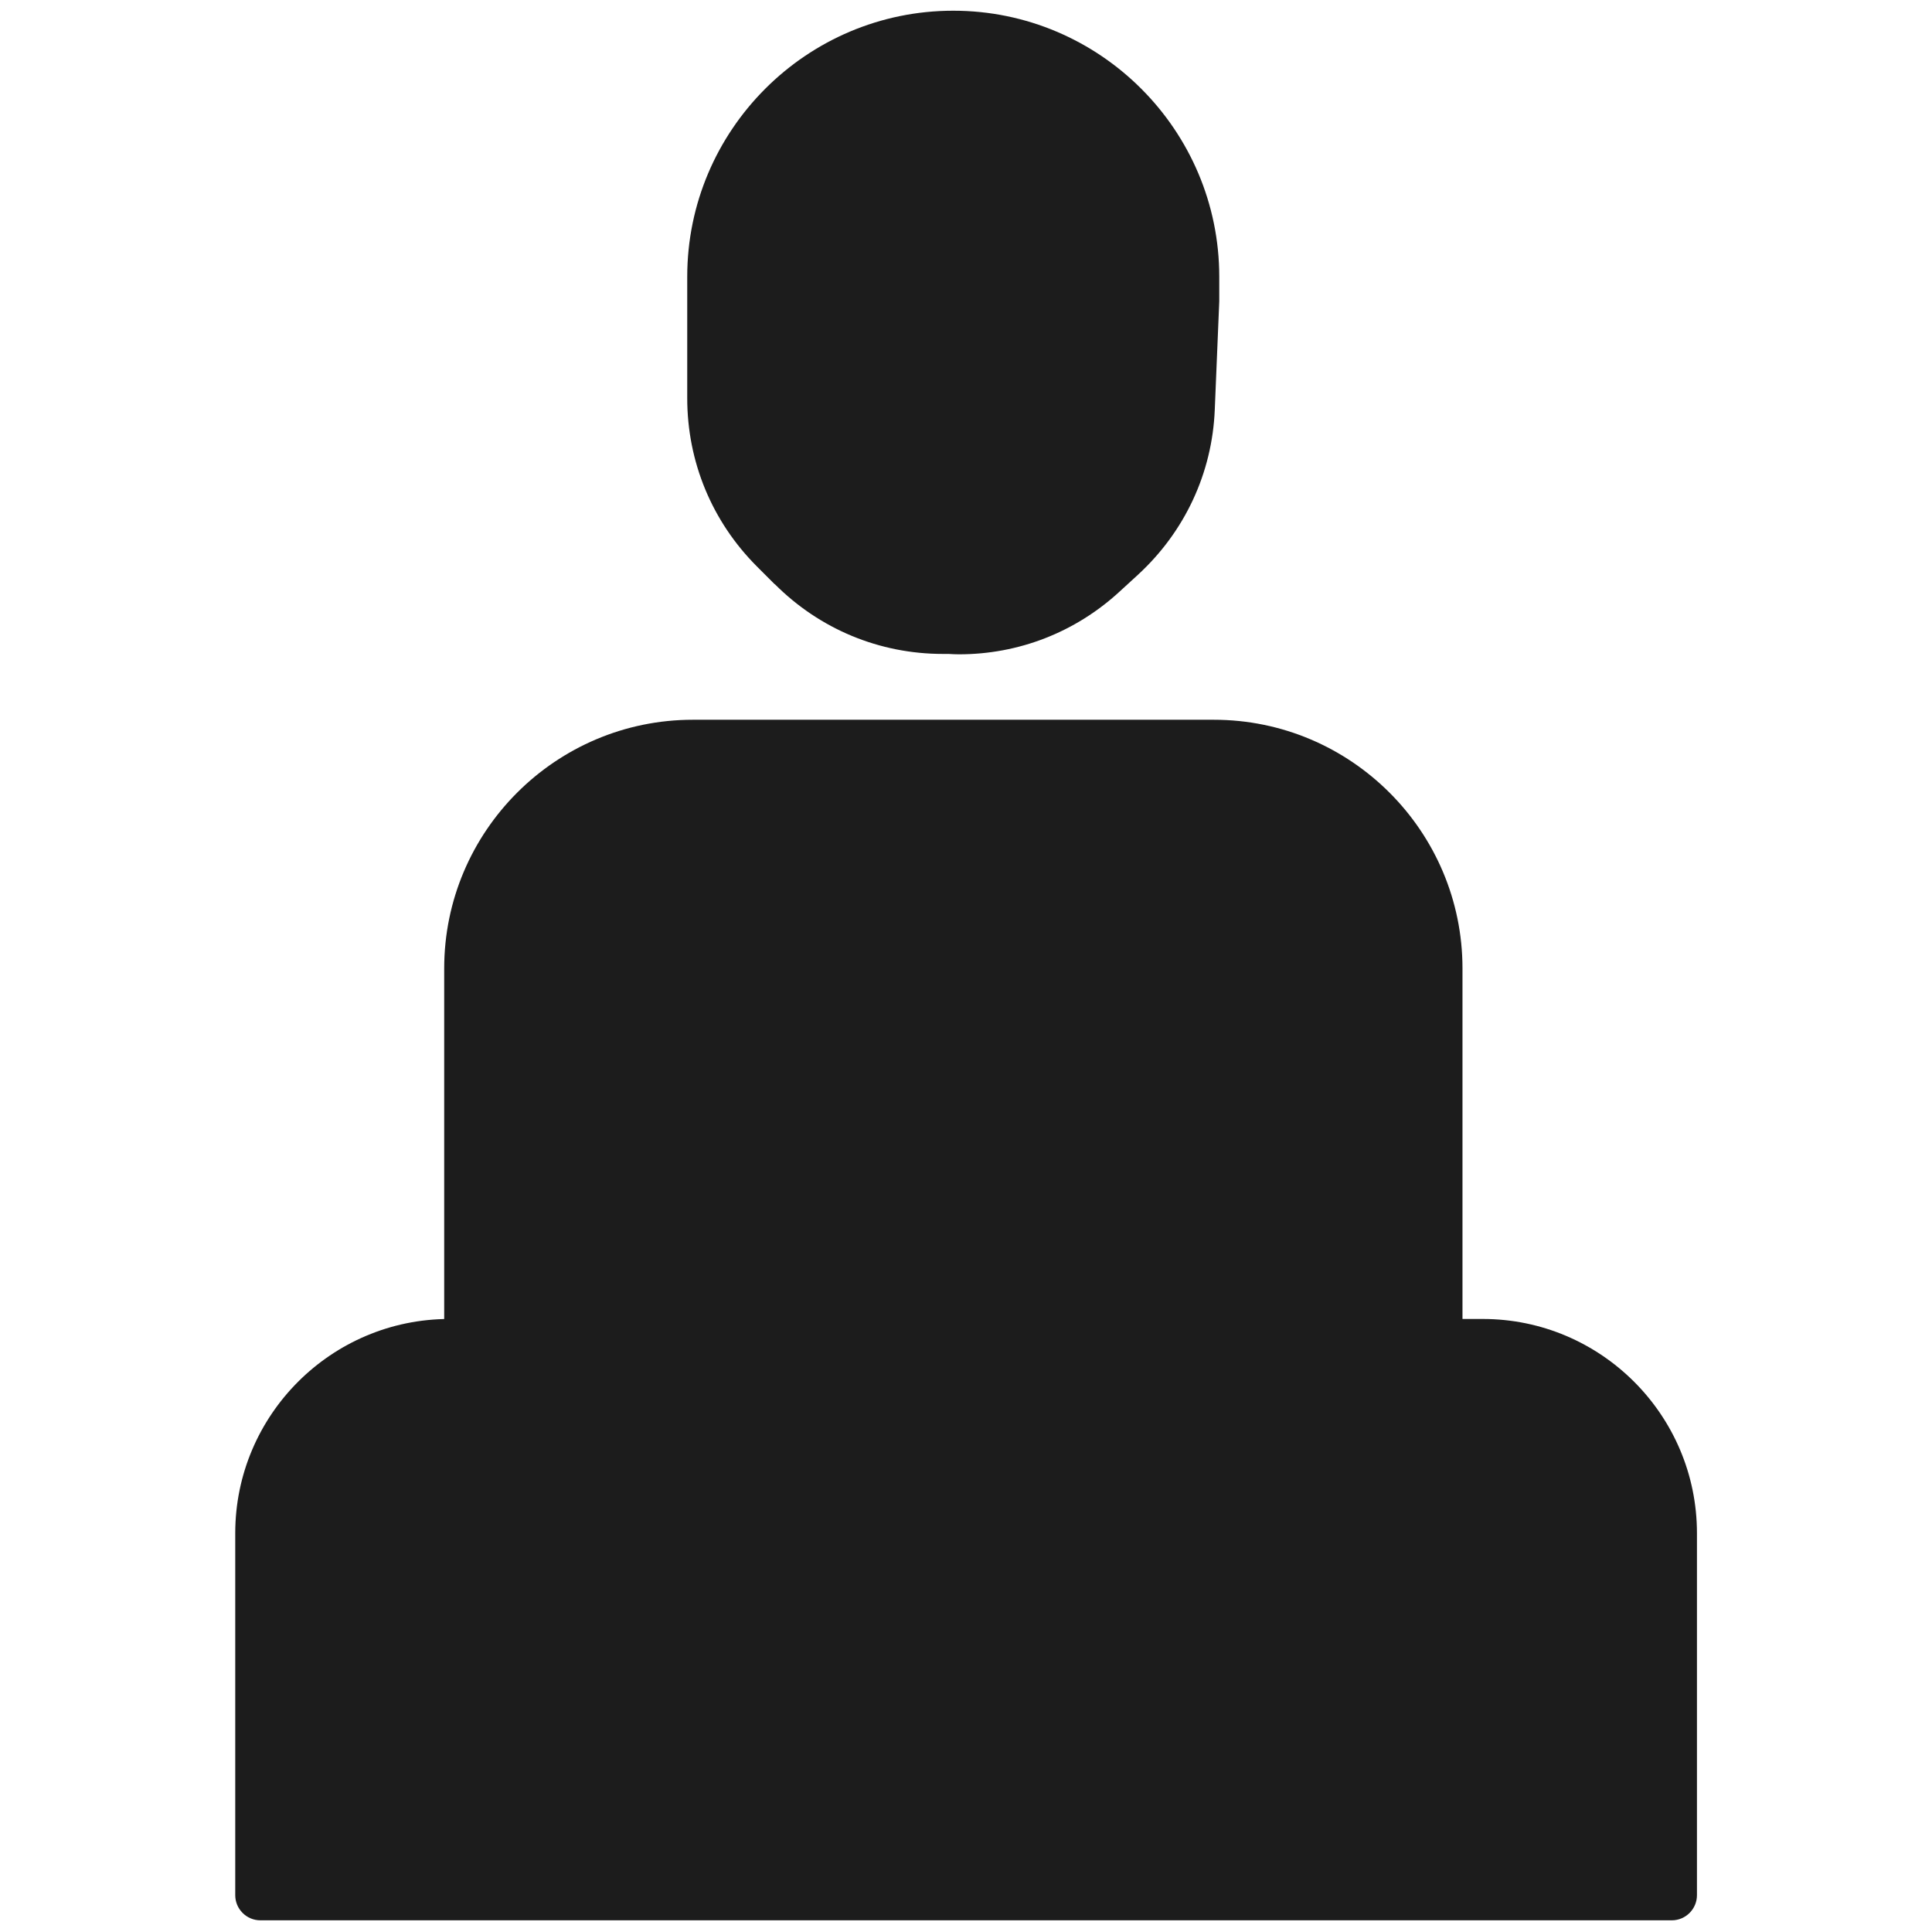
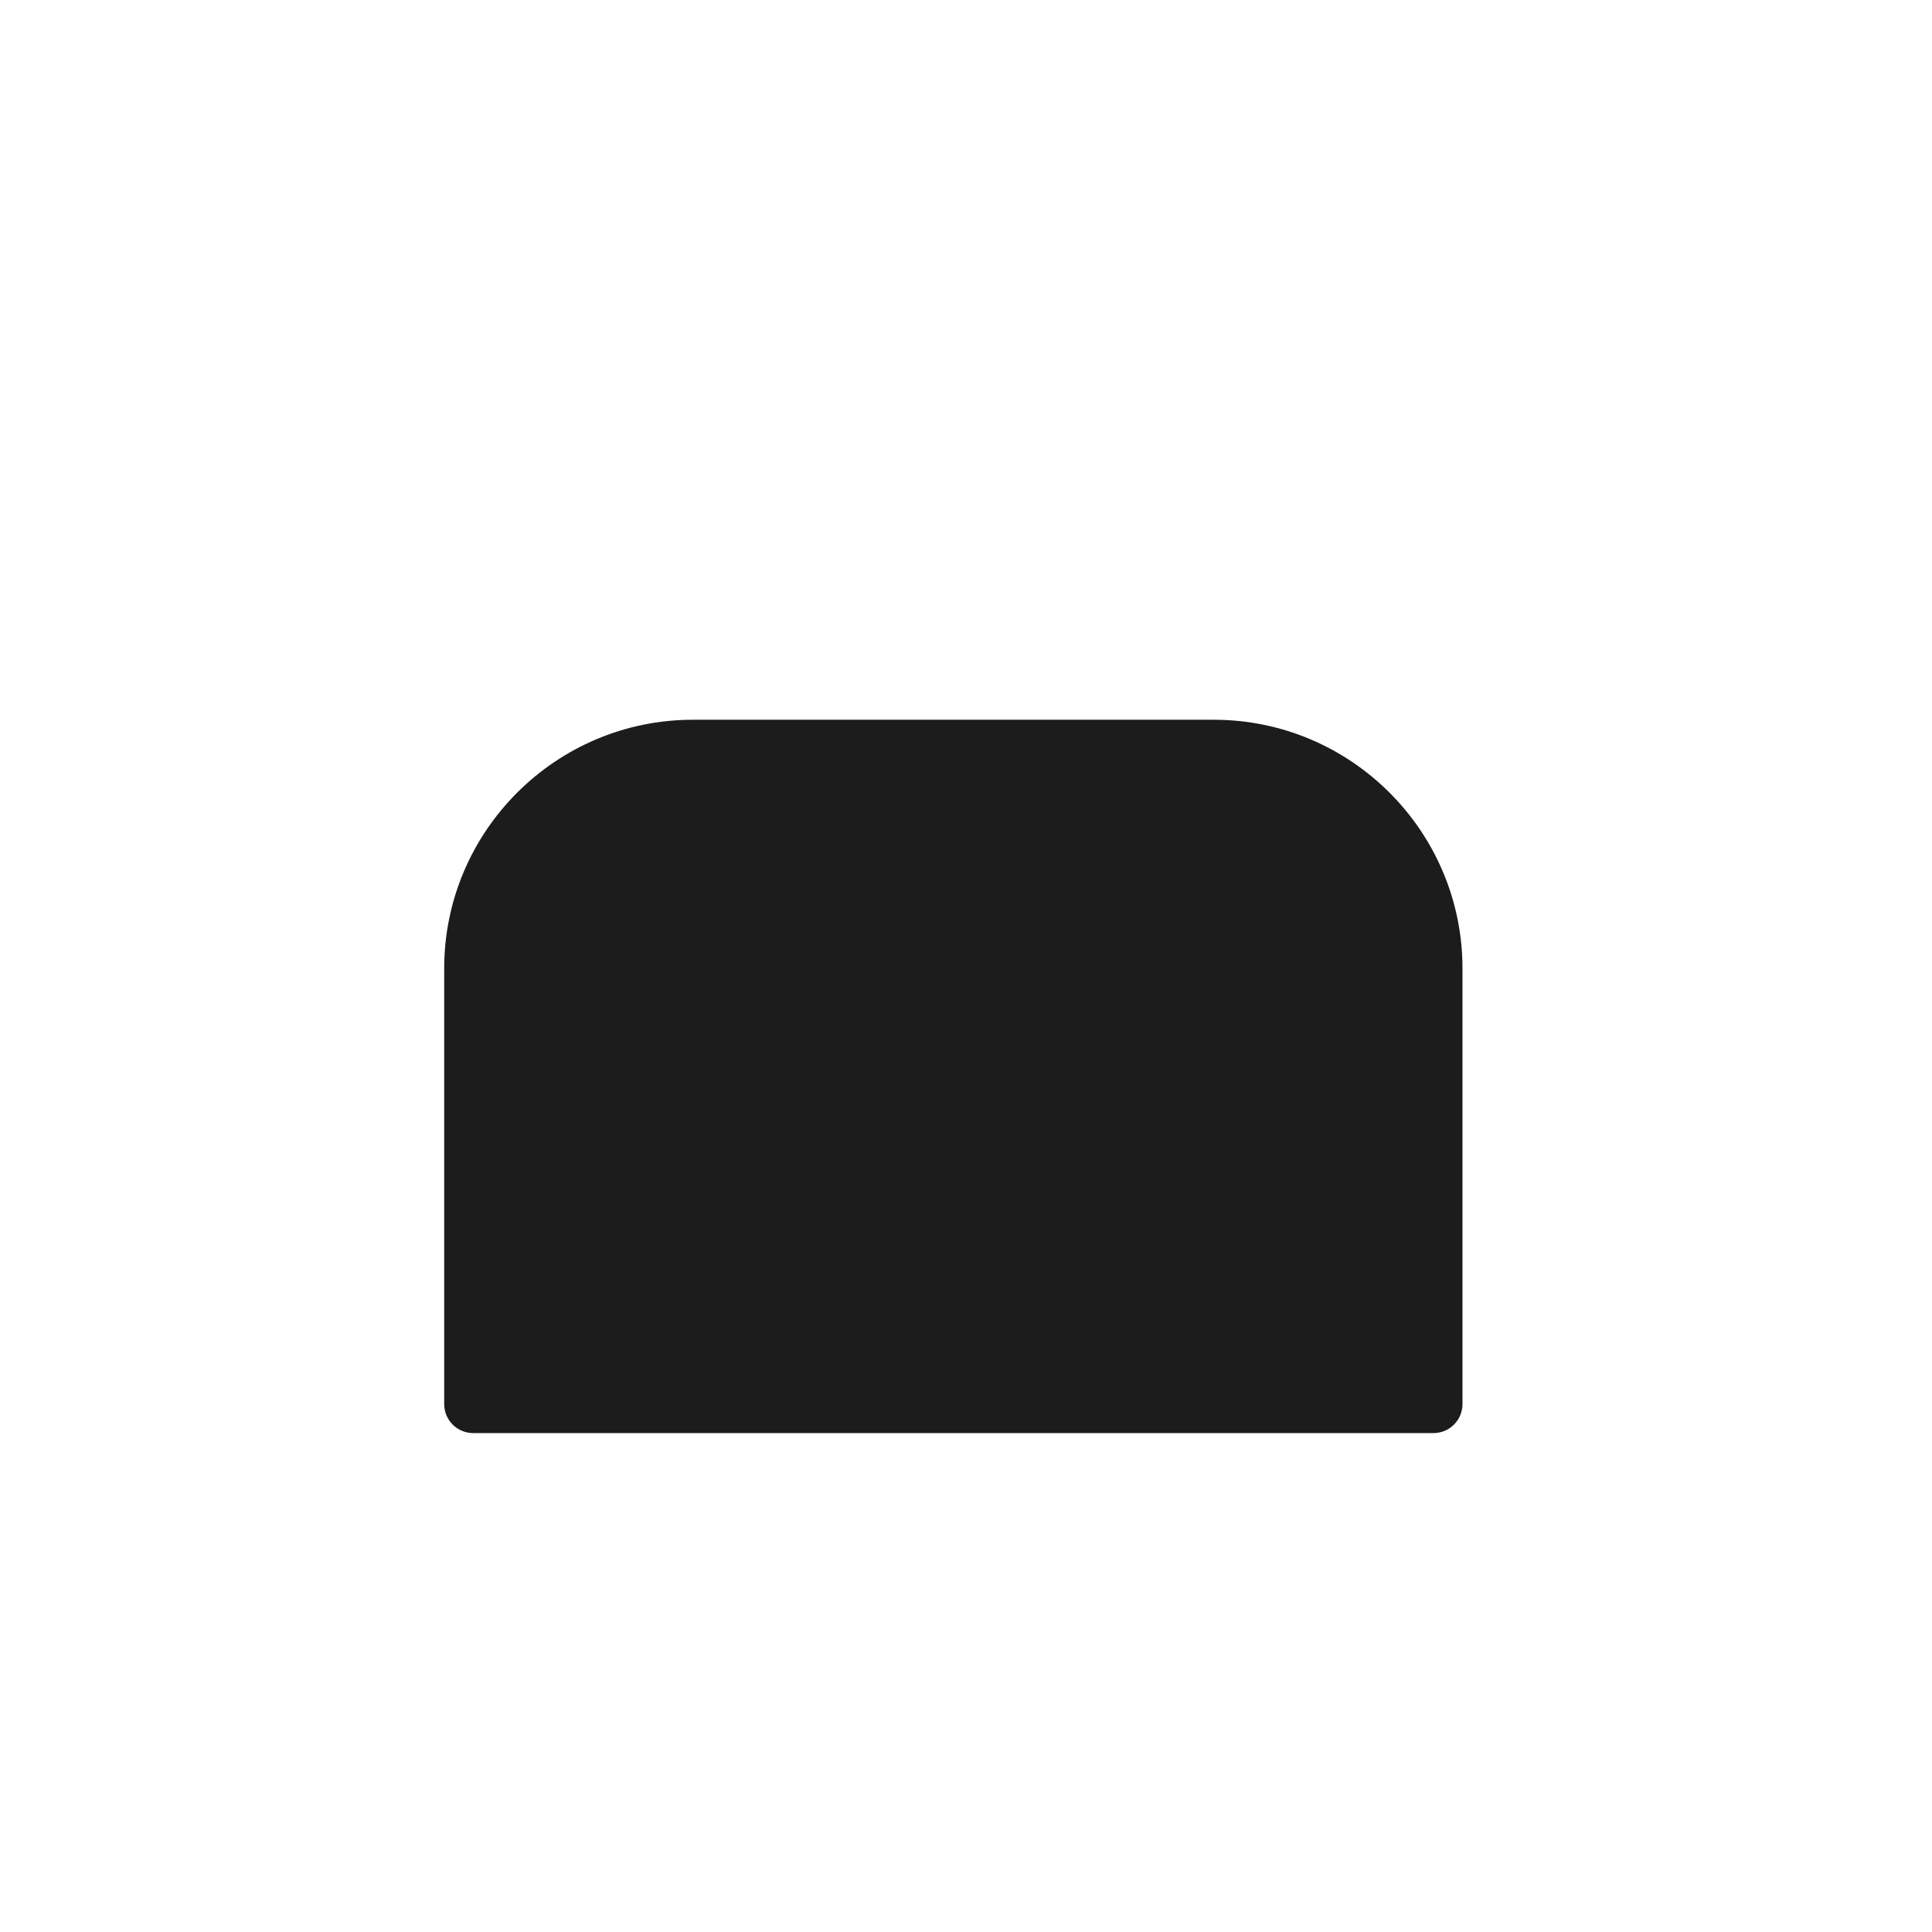
<svg xmlns="http://www.w3.org/2000/svg" id="Layer_1" data-name="Layer 1" viewBox="0 0 99.21 99.21">
  <defs>
    <style>
      .cls-1 {
        fill: #1c1c1c;
        stroke-width: 0px;
      }
    </style>
  </defs>
  <g>
-     <path class="cls-1" d="m39.79,30c2.31,2.31,5.37,3.58,8.63,3.58h.29c.18.01.35.02.53.02,3.07,0,5.98-1.13,8.25-3.22l.95-.87c2.4-2.21,3.81-5.22,3.94-8.48l.23-5.56v-1.26c0-7.53-6.13-13.66-13.66-13.66s-13.66,6.13-13.66,13.66v6.24c0,3.26,1.27,6.33,3.58,8.64l.91.91Z" />
    <path class="cls-1" d="m62.34,36.96h-26.76c-7.04,0-12.77,5.73-12.77,12.77v22.37c0,.83.67,1.49,1.49,1.49h49.31c.83,0,1.49-.67,1.49-1.49v-22.37c0-7.04-5.73-12.77-12.77-12.77Z" />
  </g>
-   <path class="cls-1" d="m76.13,67.73H23.08c-6.07,0-11,4.94-11,11v18.59c0,.71.58,1.29,1.29,1.29h72.48c.71,0,1.29-.58,1.29-1.29v-18.59c0-6.07-4.94-11-11-11Z" />
</svg>